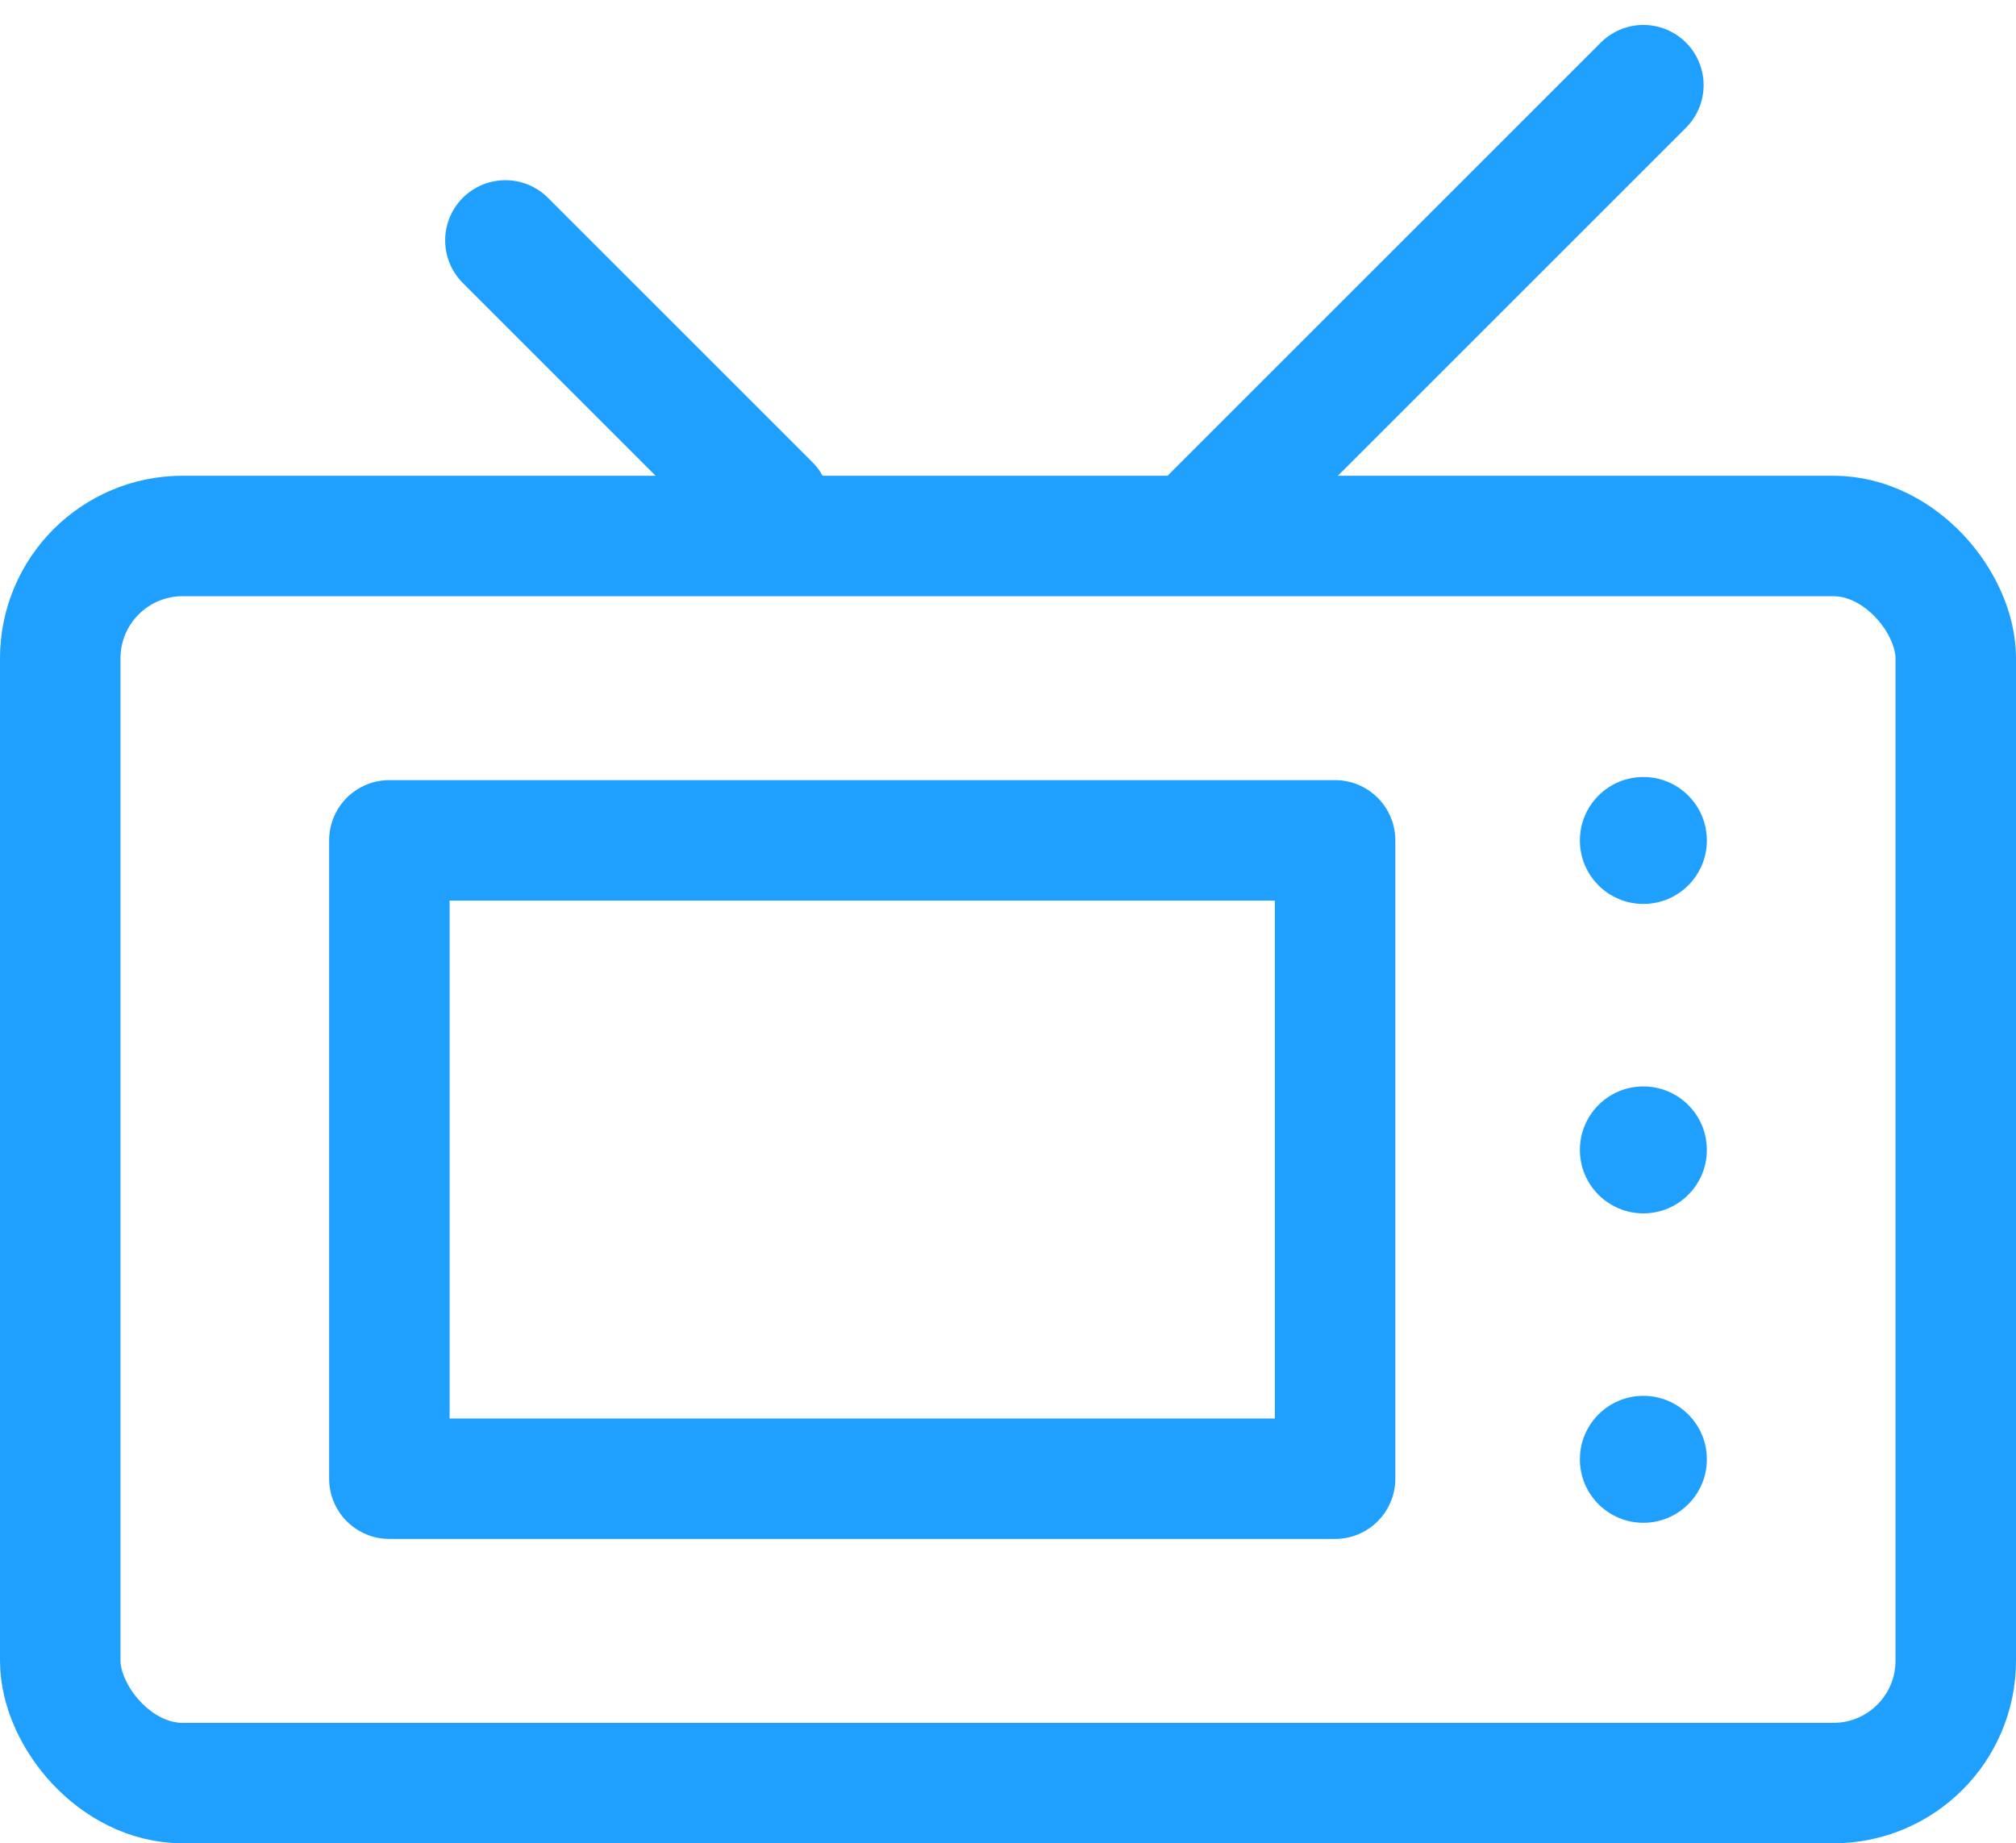
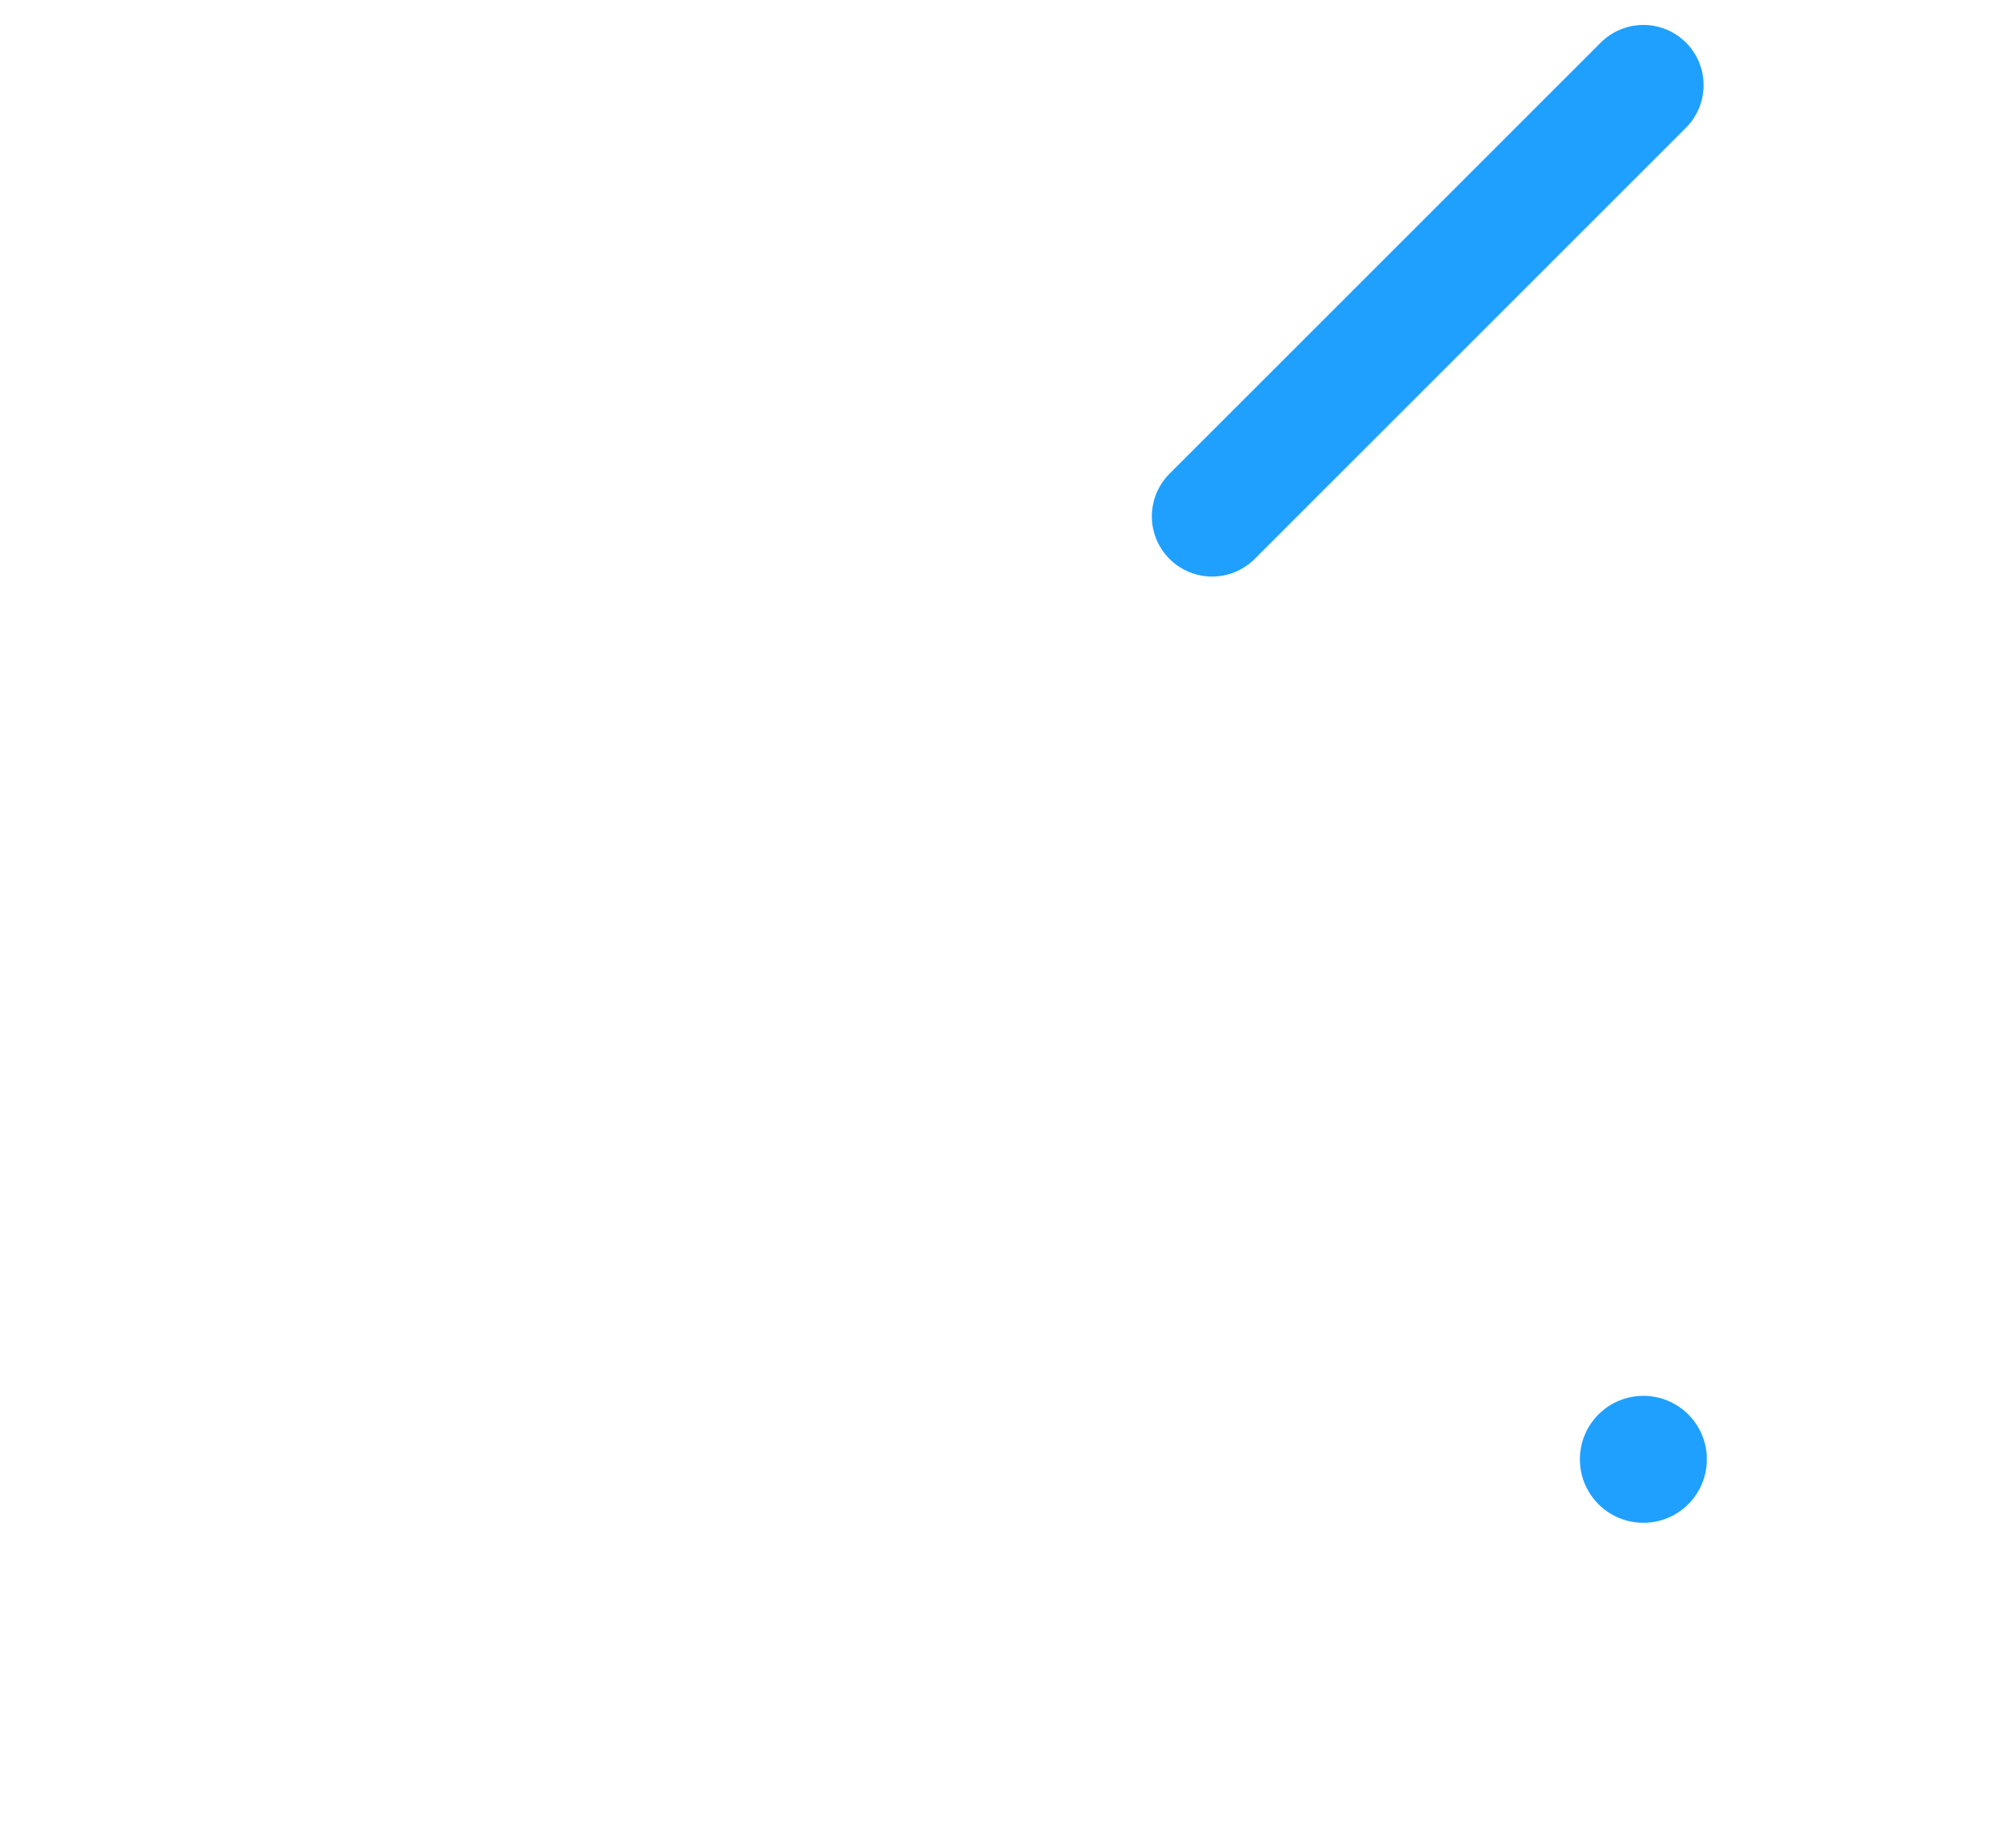
<svg xmlns="http://www.w3.org/2000/svg" width="16.734" height="15.304" viewBox="0 0 16.734 15.304">
  <g id="グループ_376" data-name="グループ 376" transform="translate(-15.052 -182.775)">
-     <rect id="長方形_324" data-name="長方形 324" width="15.734" height="10.354" rx="1.016" transform="translate(15.552 187.225)" stroke-width="1" stroke="#1fa0ff" stroke-linecap="round" stroke-linejoin="round" fill="none" />
-     <line id="線_78" data-name="線 78" x2="2.195" y2="2.195" transform="translate(19.247 184.771)" fill="none" stroke="#1fa0ff" stroke-linecap="round" stroke-linejoin="round" stroke-width="1" />
    <line id="線_79" data-name="線 79" y1="3.58" x2="3.58" transform="translate(25.113 183.482)" fill="none" stroke="#1fa0ff" stroke-linecap="round" stroke-linejoin="round" stroke-width="1" />
-     <rect id="長方形_325" data-name="長方形 325" width="7.85" height="5.3" transform="translate(18.284 189.752)" stroke-width="1" stroke="#1fa0ff" stroke-linecap="round" stroke-linejoin="round" fill="none" />
-     <circle id="楕円形_121" data-name="楕円形 121" cx="0.527" cy="0.527" r="0.527" transform="translate(28.166 189.226)" fill="#1fa0ff" />
-     <circle id="楕円形_122" data-name="楕円形 122" cx="0.527" cy="0.527" r="0.527" transform="translate(28.166 191.795)" fill="#1fa0ff" />
    <circle id="楕円形_123" data-name="楕円形 123" cx="0.527" cy="0.527" r="0.527" transform="translate(28.166 194.364)" fill="#1fa0ff" />
  </g>
</svg>